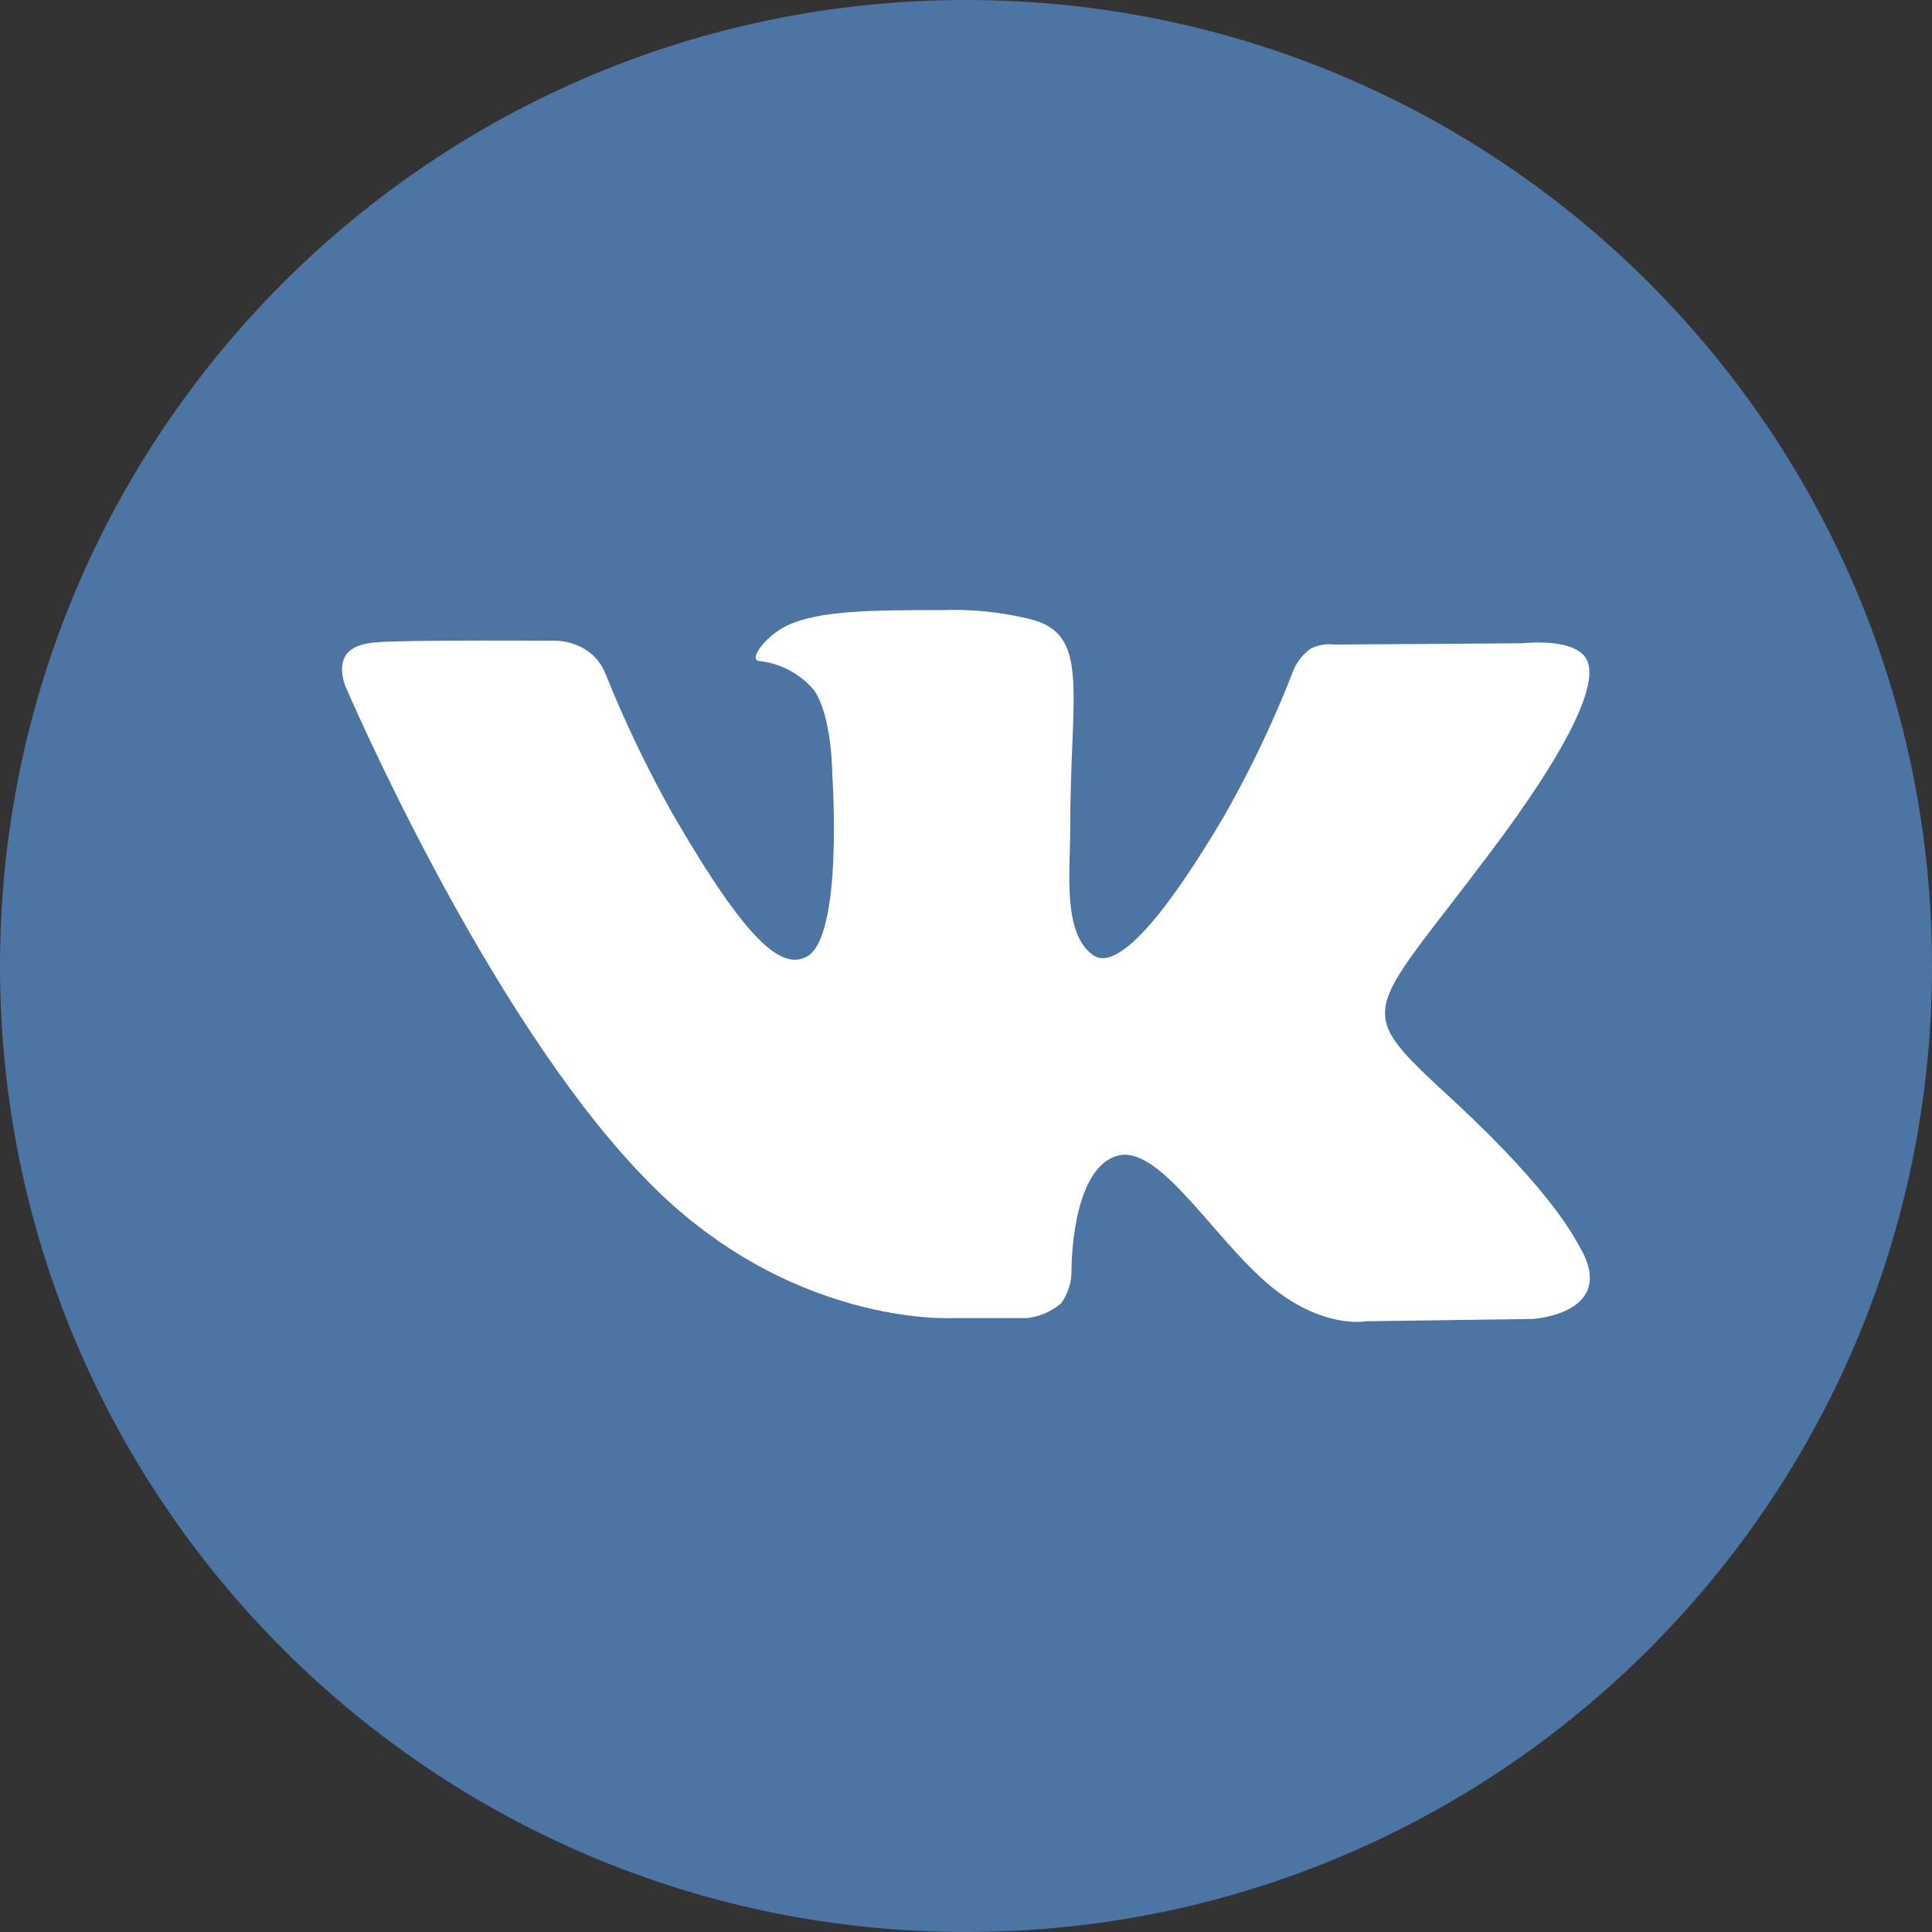
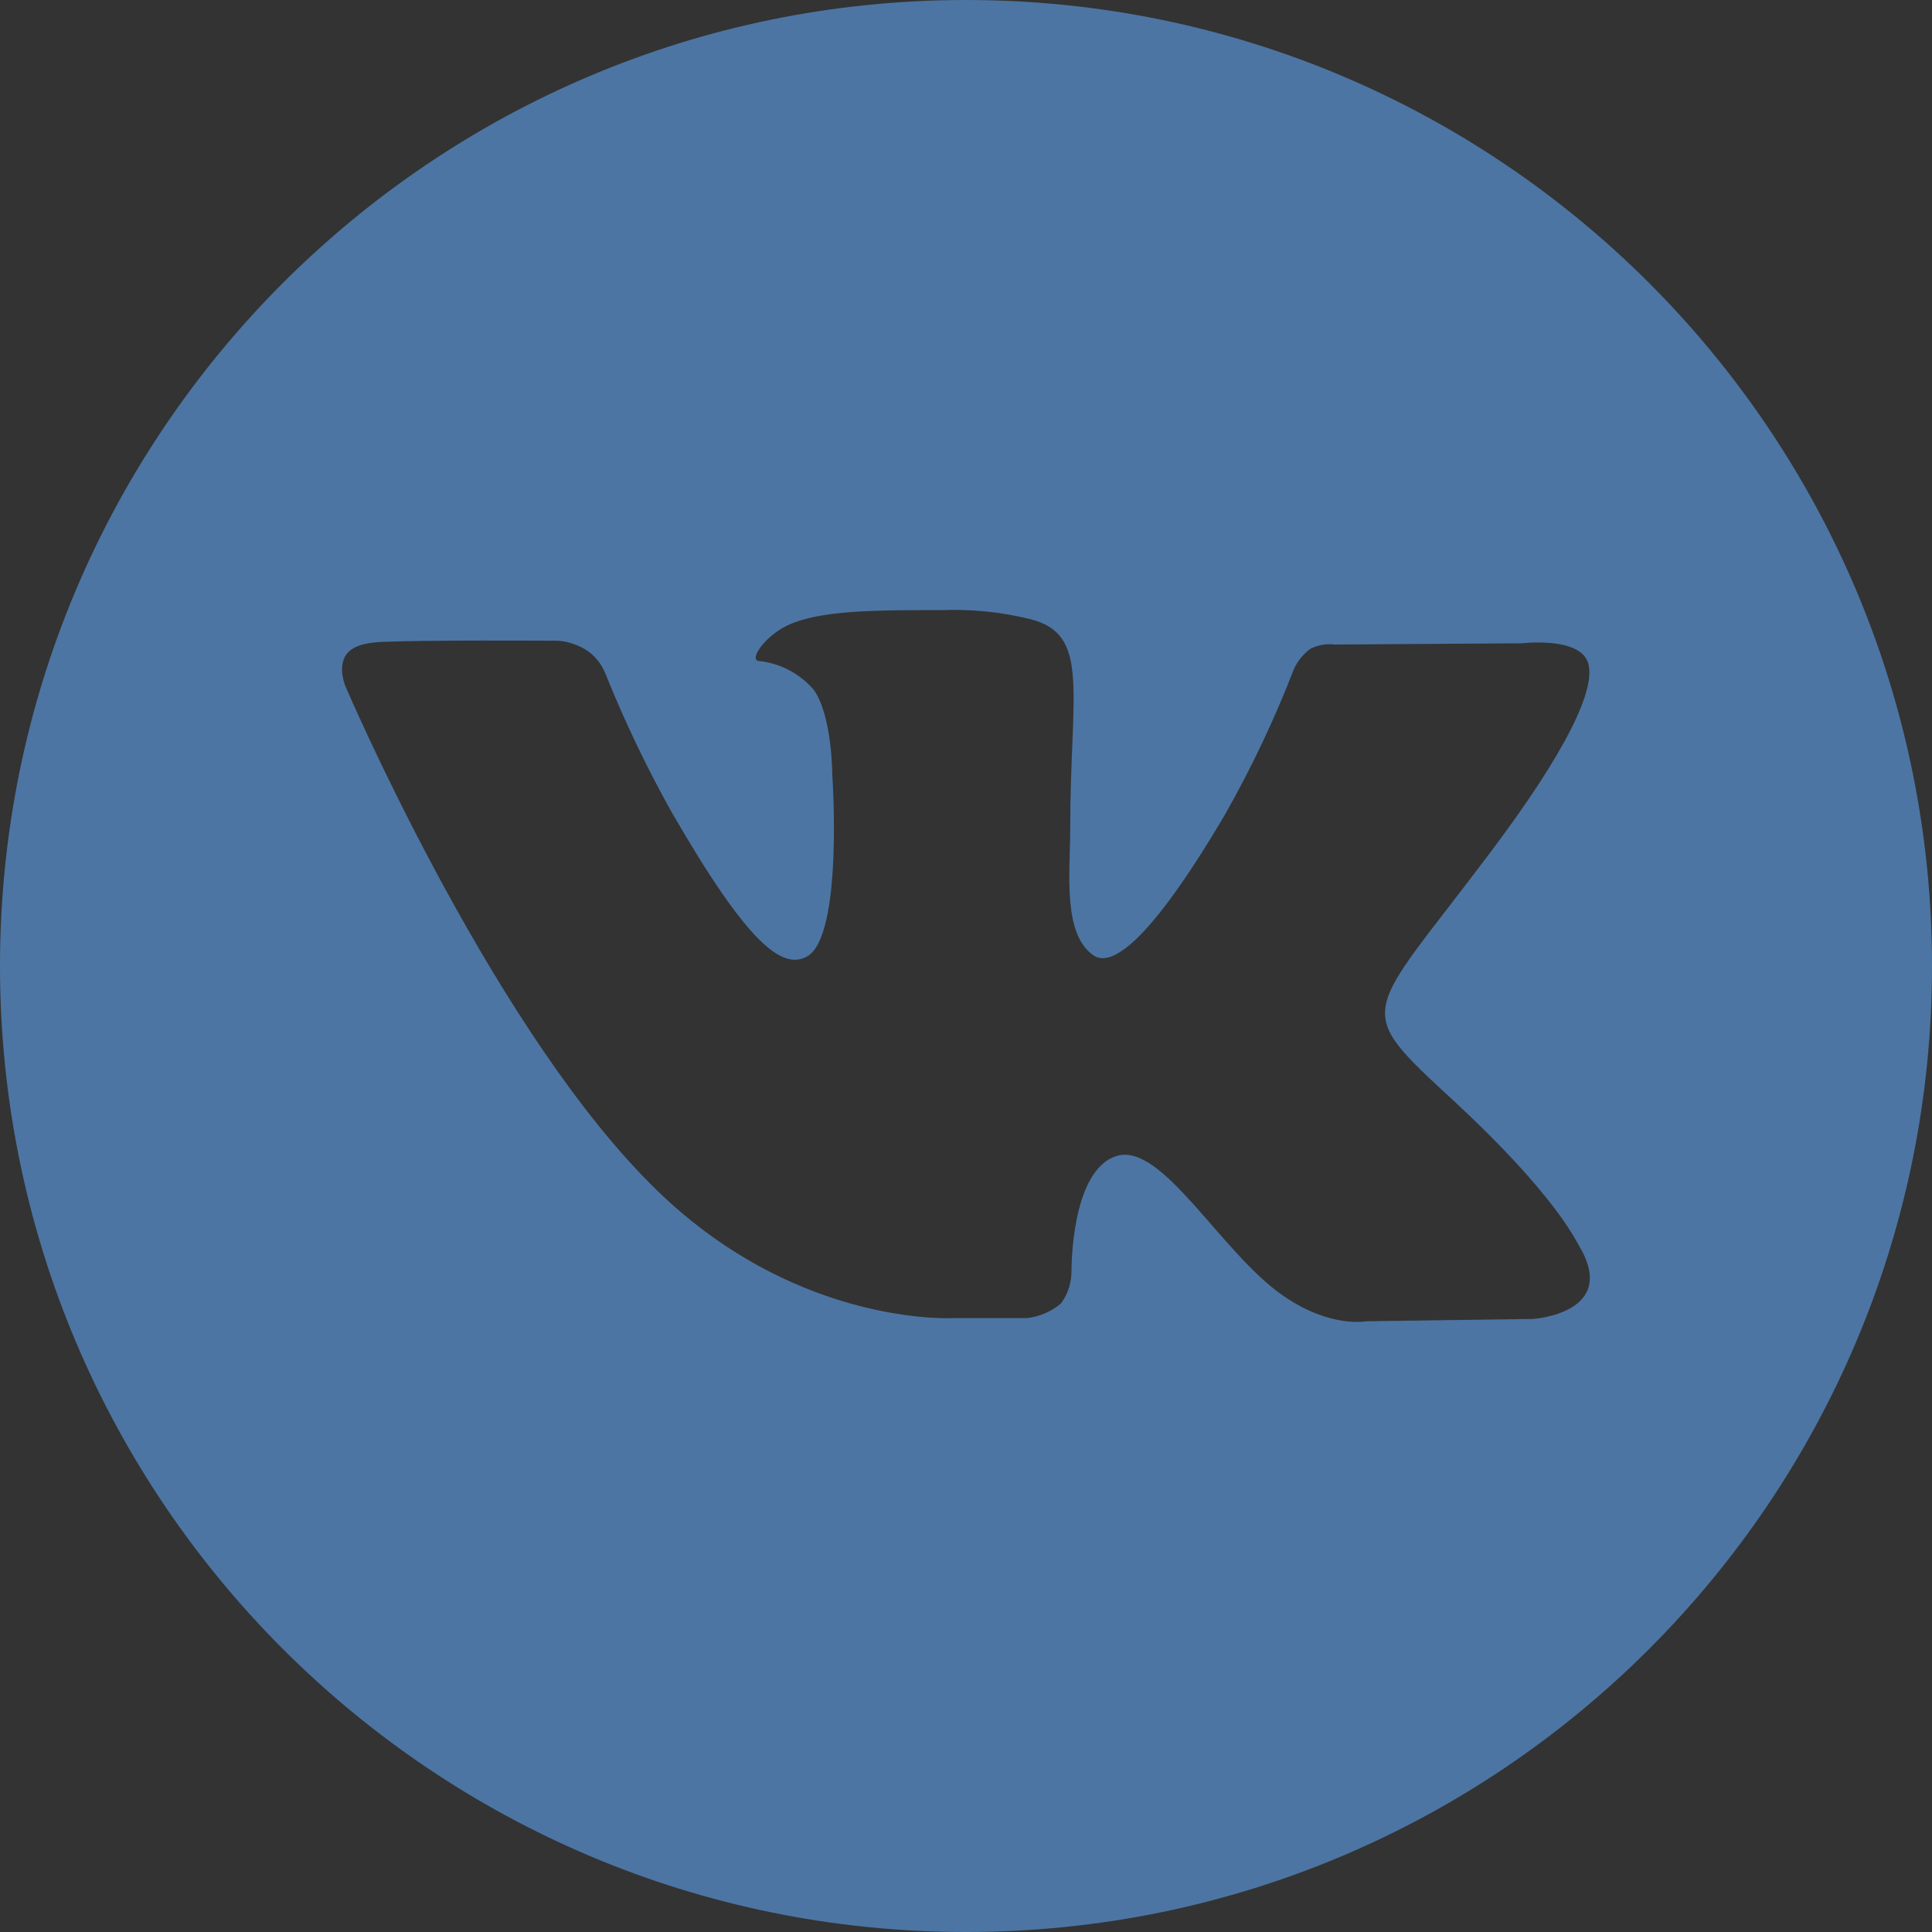
<svg xmlns="http://www.w3.org/2000/svg" width="52" height="52" viewBox="0 0 52 52" fill="none">
  <rect x="0" y="0" width="52" height="52" fill="#333333" stroke="none" />
-   <circle cx="26" cy="26" r="24" fill="white" />
  <path d="M26 0C11.641 0 0 11.641 0 26C0 40.359 11.641 52 26 52C40.359 52 52 40.359 52 26C52 11.641 40.359 0 26 0ZM41.258 35.5L36.773 35.562C36.773 35.562 35.808 35.753 34.542 34.878C32.863 33.725 31.282 30.731 30.051 31.114C28.819 31.497 28.84 34.193 28.84 34.193C28.843 34.51 28.747 34.819 28.562 35.076C28.304 35.298 27.984 35.437 27.646 35.476H25.658C25.658 35.476 21.211 35.74 17.328 31.682C13.058 27.276 9.299 18.474 9.299 18.474C9.299 18.474 9.077 17.963 9.319 17.618C9.528 17.32 10.044 17.288 10.304 17.276C11.427 17.224 14.8 17.245 14.8 17.245C15.082 17.238 15.271 17.253 15.621 17.406C15.921 17.555 16.148 17.776 16.295 18.131C16.814 19.424 17.416 20.681 18.098 21.895C20.102 25.36 21.036 26.116 21.717 25.747C22.706 25.206 22.401 20.851 22.401 20.851C22.401 20.851 22.401 19.267 21.902 18.566C21.526 18.127 20.995 17.849 20.421 17.79C20.15 17.752 20.595 17.126 21.17 16.845C22.032 16.421 23.558 16.421 25.357 16.421C26.149 16.391 26.941 16.472 27.711 16.66C29.366 17.061 28.805 18.6 28.805 22.302C28.805 23.485 28.59 25.155 29.445 25.723C29.815 25.959 30.711 25.757 32.962 21.939C33.68 20.676 34.303 19.361 34.827 18.005C34.927 17.789 35.08 17.602 35.271 17.461C35.473 17.36 35.7 17.321 35.925 17.348L40.974 17.314C40.974 17.314 42.49 17.133 42.736 17.82C42.982 18.508 42.168 20.215 40.105 22.952C36.718 27.467 36.342 27.057 39.154 29.653C41.84 32.147 42.397 33.362 42.49 33.512C43.605 35.353 41.258 35.5 41.258 35.5Z" fill="#4C75A3" />
</svg>